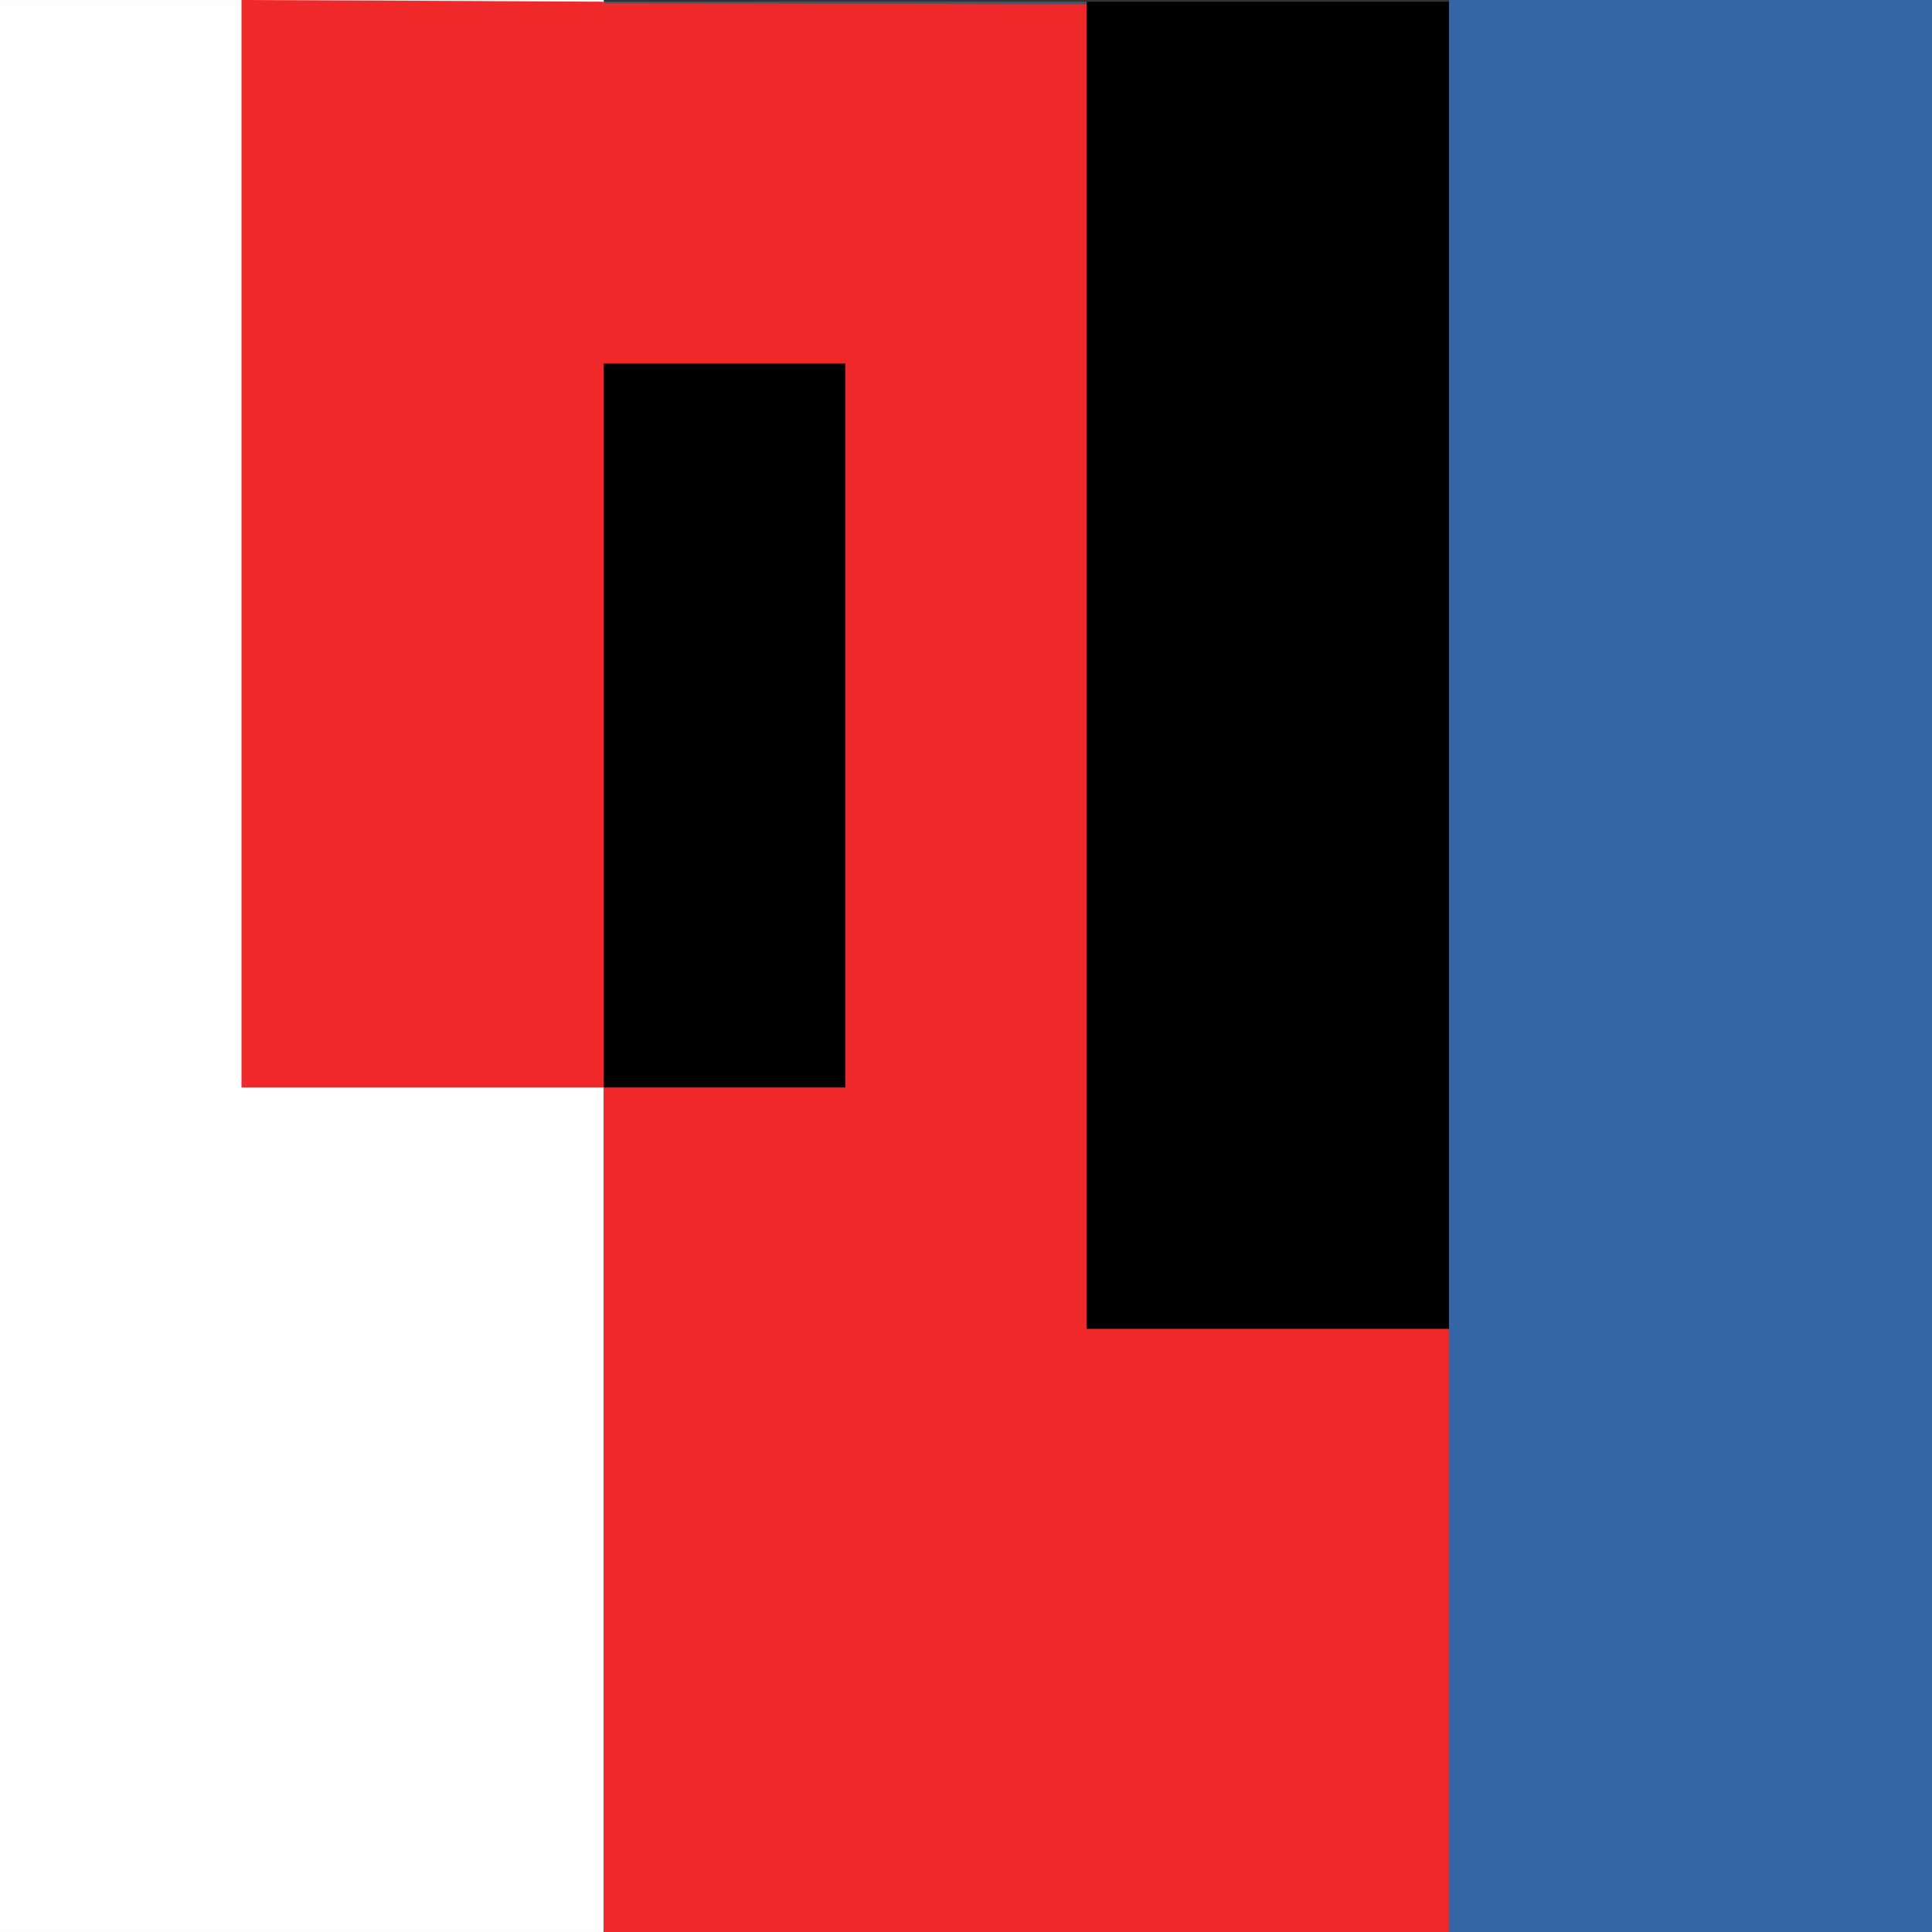
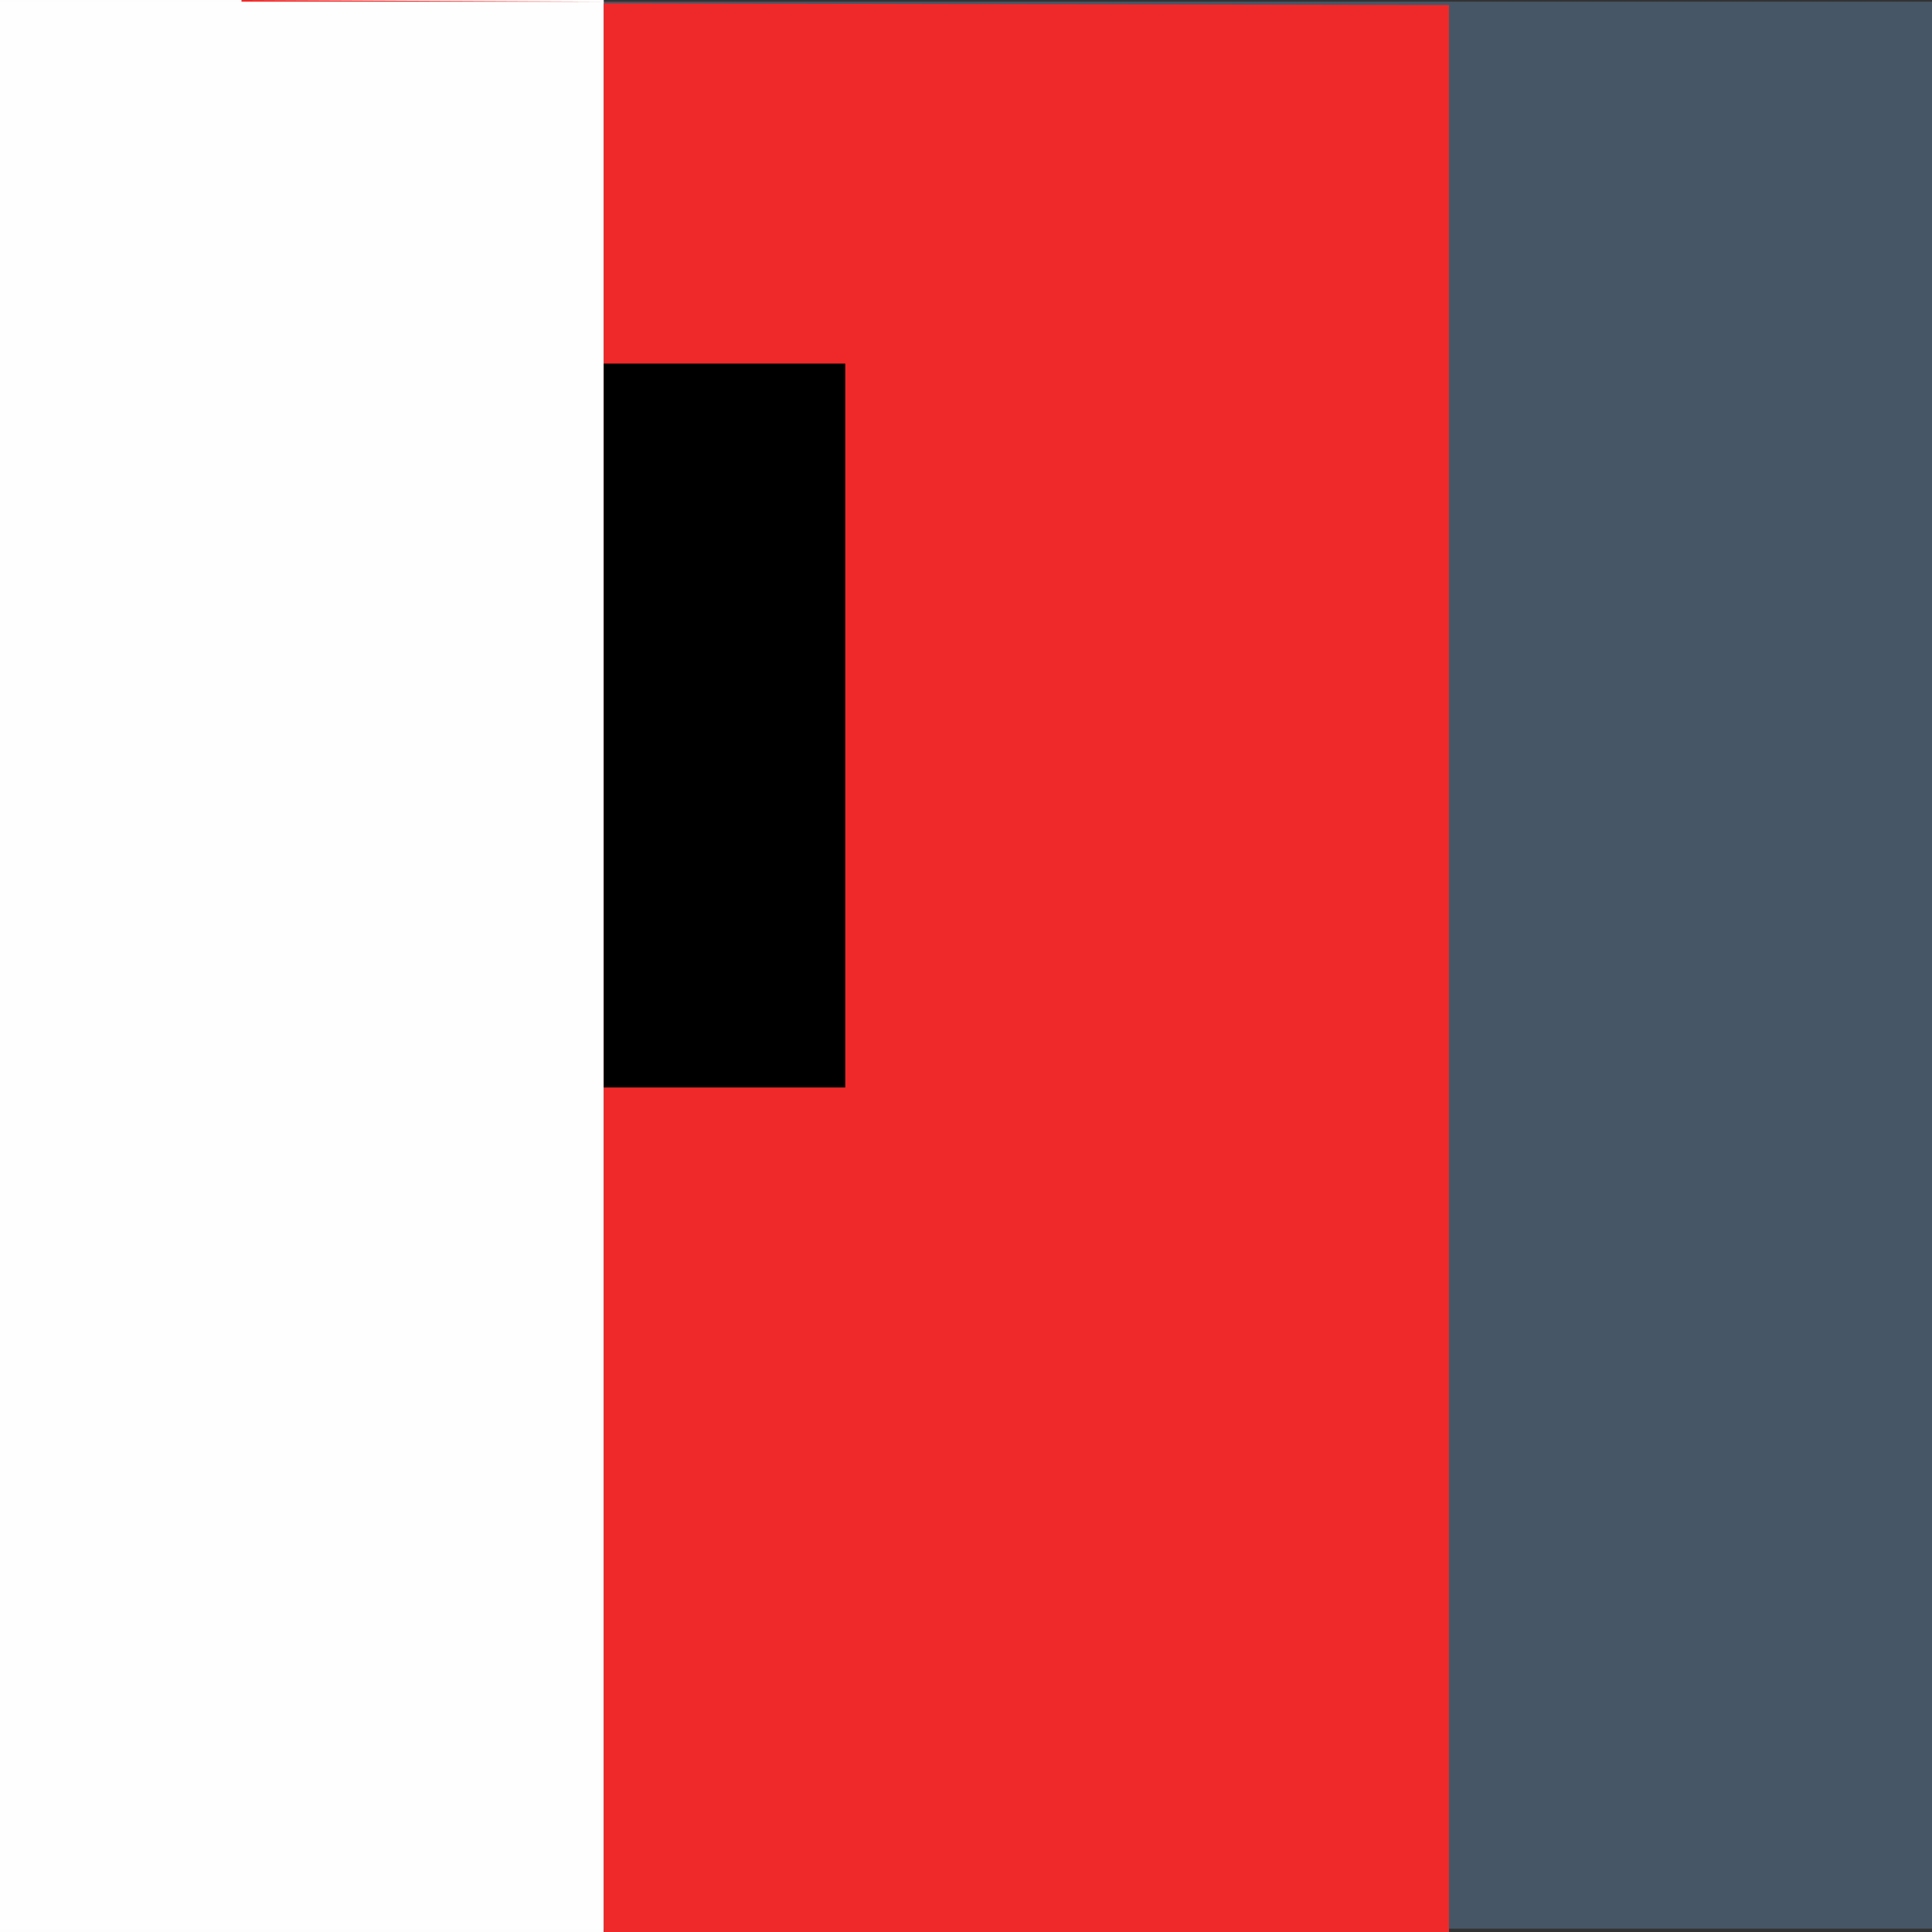
<svg xmlns="http://www.w3.org/2000/svg" xmlns:ns1="http://www.inkscape.org/namespaces/inkscape" xmlns:ns2="http://sodipodi.sourceforge.net/DTD/sodipodi-0.dtd" width="16" height="16" viewBox="0 0 16 16" id="svg30571" version="1.1" ns1:version="0.91+devel r" ns2:docname="gimp-tool-posterize.svg" ns1:export-filename="/home/klaus/Bilder/icons/Symbolic/hicolor/24x24/apps/gimp-channel.png" ns1:export-xdpi="98.181816" ns1:export-ydpi="98.181816">
  <rect x="0" y="0" width="16" height="16" fill="#333333" stroke="none" />
  <defs id="defs30573" />
  <ns2:namedview id="base" pagecolor="#ffffff" bordercolor="#666666" borderopacity="1.0" ns1:pageopacity="0.0" ns1:pageshadow="2" ns1:zoom="26.807756" ns1:cx="5.7892607" ns1:cy="8.898717" ns1:document-units="px" ns1:current-layer="layer1" showgrid="true" units="px" ns1:snap-page="true" ns1:snap-bbox="true" ns1:bbox-paths="true" ns1:bbox-nodes="true" ns1:snap-bbox-edge-midpoints="true" ns1:snap-bbox-midpoints="true" ns1:object-paths="true" ns1:snap-intersection-paths="true" ns1:object-nodes="true" ns1:snap-smooth-nodes="true" ns1:snap-midpoints="true" ns1:snap-object-midpoints="true" ns1:snap-center="true" ns1:snap-text-baseline="true" showborder="false" ns1:window-width="1920" ns1:window-height="1016" ns1:window-x="0" ns1:window-y="27" ns1:window-maximized="1" ns1:snap-global="false">
    <ns1:grid type="xygrid" id="grid3949" />
  </ns2:namedview>
  <g ns1:label="Layer 1" ns1:groupmode="layer" id="layer1" transform="translate(0,-1036.362)">
    <g id="g3967">
      <rect y="1036.376" x="0" height="15.958" width="16" id="rect3138" style="opacity:0.33;fill:#729fcf;fill-rule:evenodd;stroke:none;stroke-width:1.307px;stroke-linecap:butt;stroke-linejoin:miter;stroke-opacity:1" />
-       <rect y="1036.362" x="12" height="16" width="4" id="rect3945" style="opacity:1;fill:#3465a4;stroke:none;stroke-width:1.082" />
      <rect y="1036.362" x="0" height="16" width="5" id="rect3949" style="opacity:0.99;fill:#ffffff;stroke:none;stroke-width:1.052" />
-       <path ns2:nodetypes="cccccccccc" ns1:connector-curvature="0" d="m 2,1036.362 3,0.014 v 8.992 H 2 Z m 3,0.028 7,0.014 v 15.958 H 5 Z" style="opacity:1;fill:#ef2929;stroke:none;stroke-width:1.171" id="rect3957" />
+       <path ns2:nodetypes="cccccccccc" ns1:connector-curvature="0" d="m 2,1036.362 3,0.014 H 2 Z m 3,0.028 7,0.014 v 15.958 H 5 Z" style="opacity:1;fill:#ef2929;stroke:none;stroke-width:1.171" id="rect3957" />
      <rect y="1039.373" x="5" height="5.995" width="2" id="rect3959" style="opacity:1;fill:#000000;stroke:none;stroke-width:1.028" />
-       <rect y="1036.376" x="9" height="10.991" width="3" id="rect3961" style="opacity:1;fill:#000000;stroke:none;stroke-width:1.098" />
    </g>
  </g>
</svg>